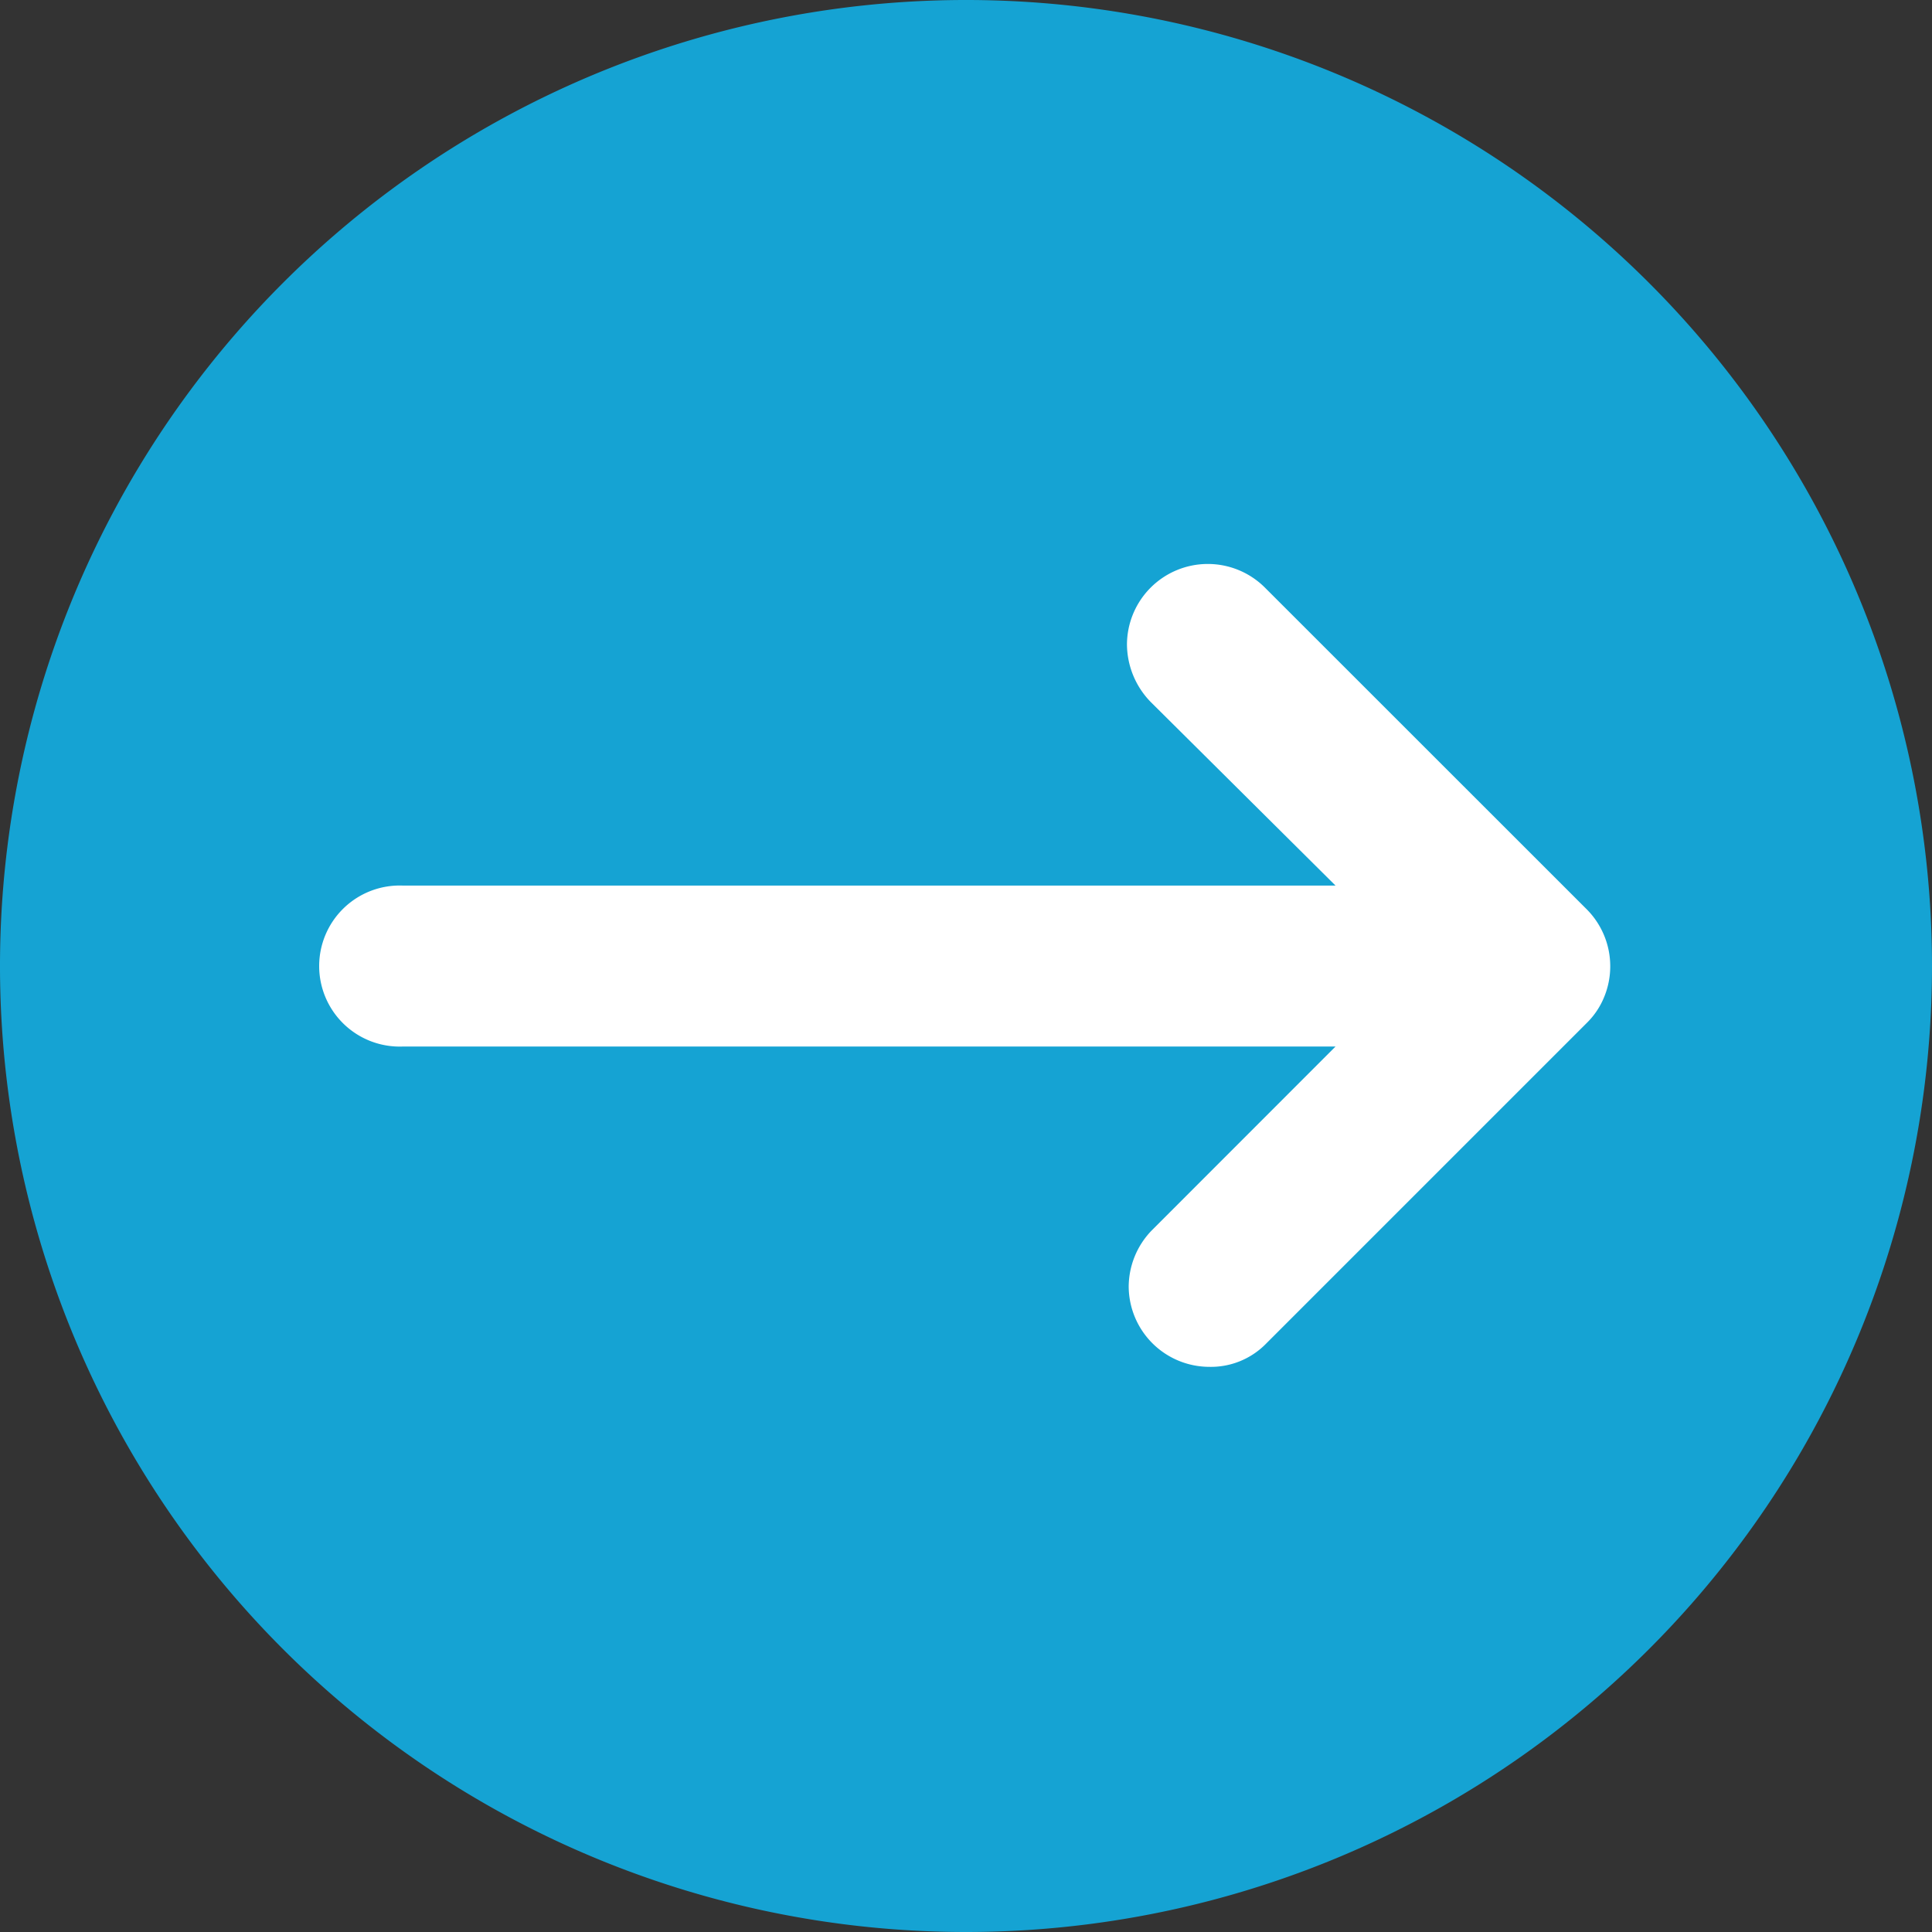
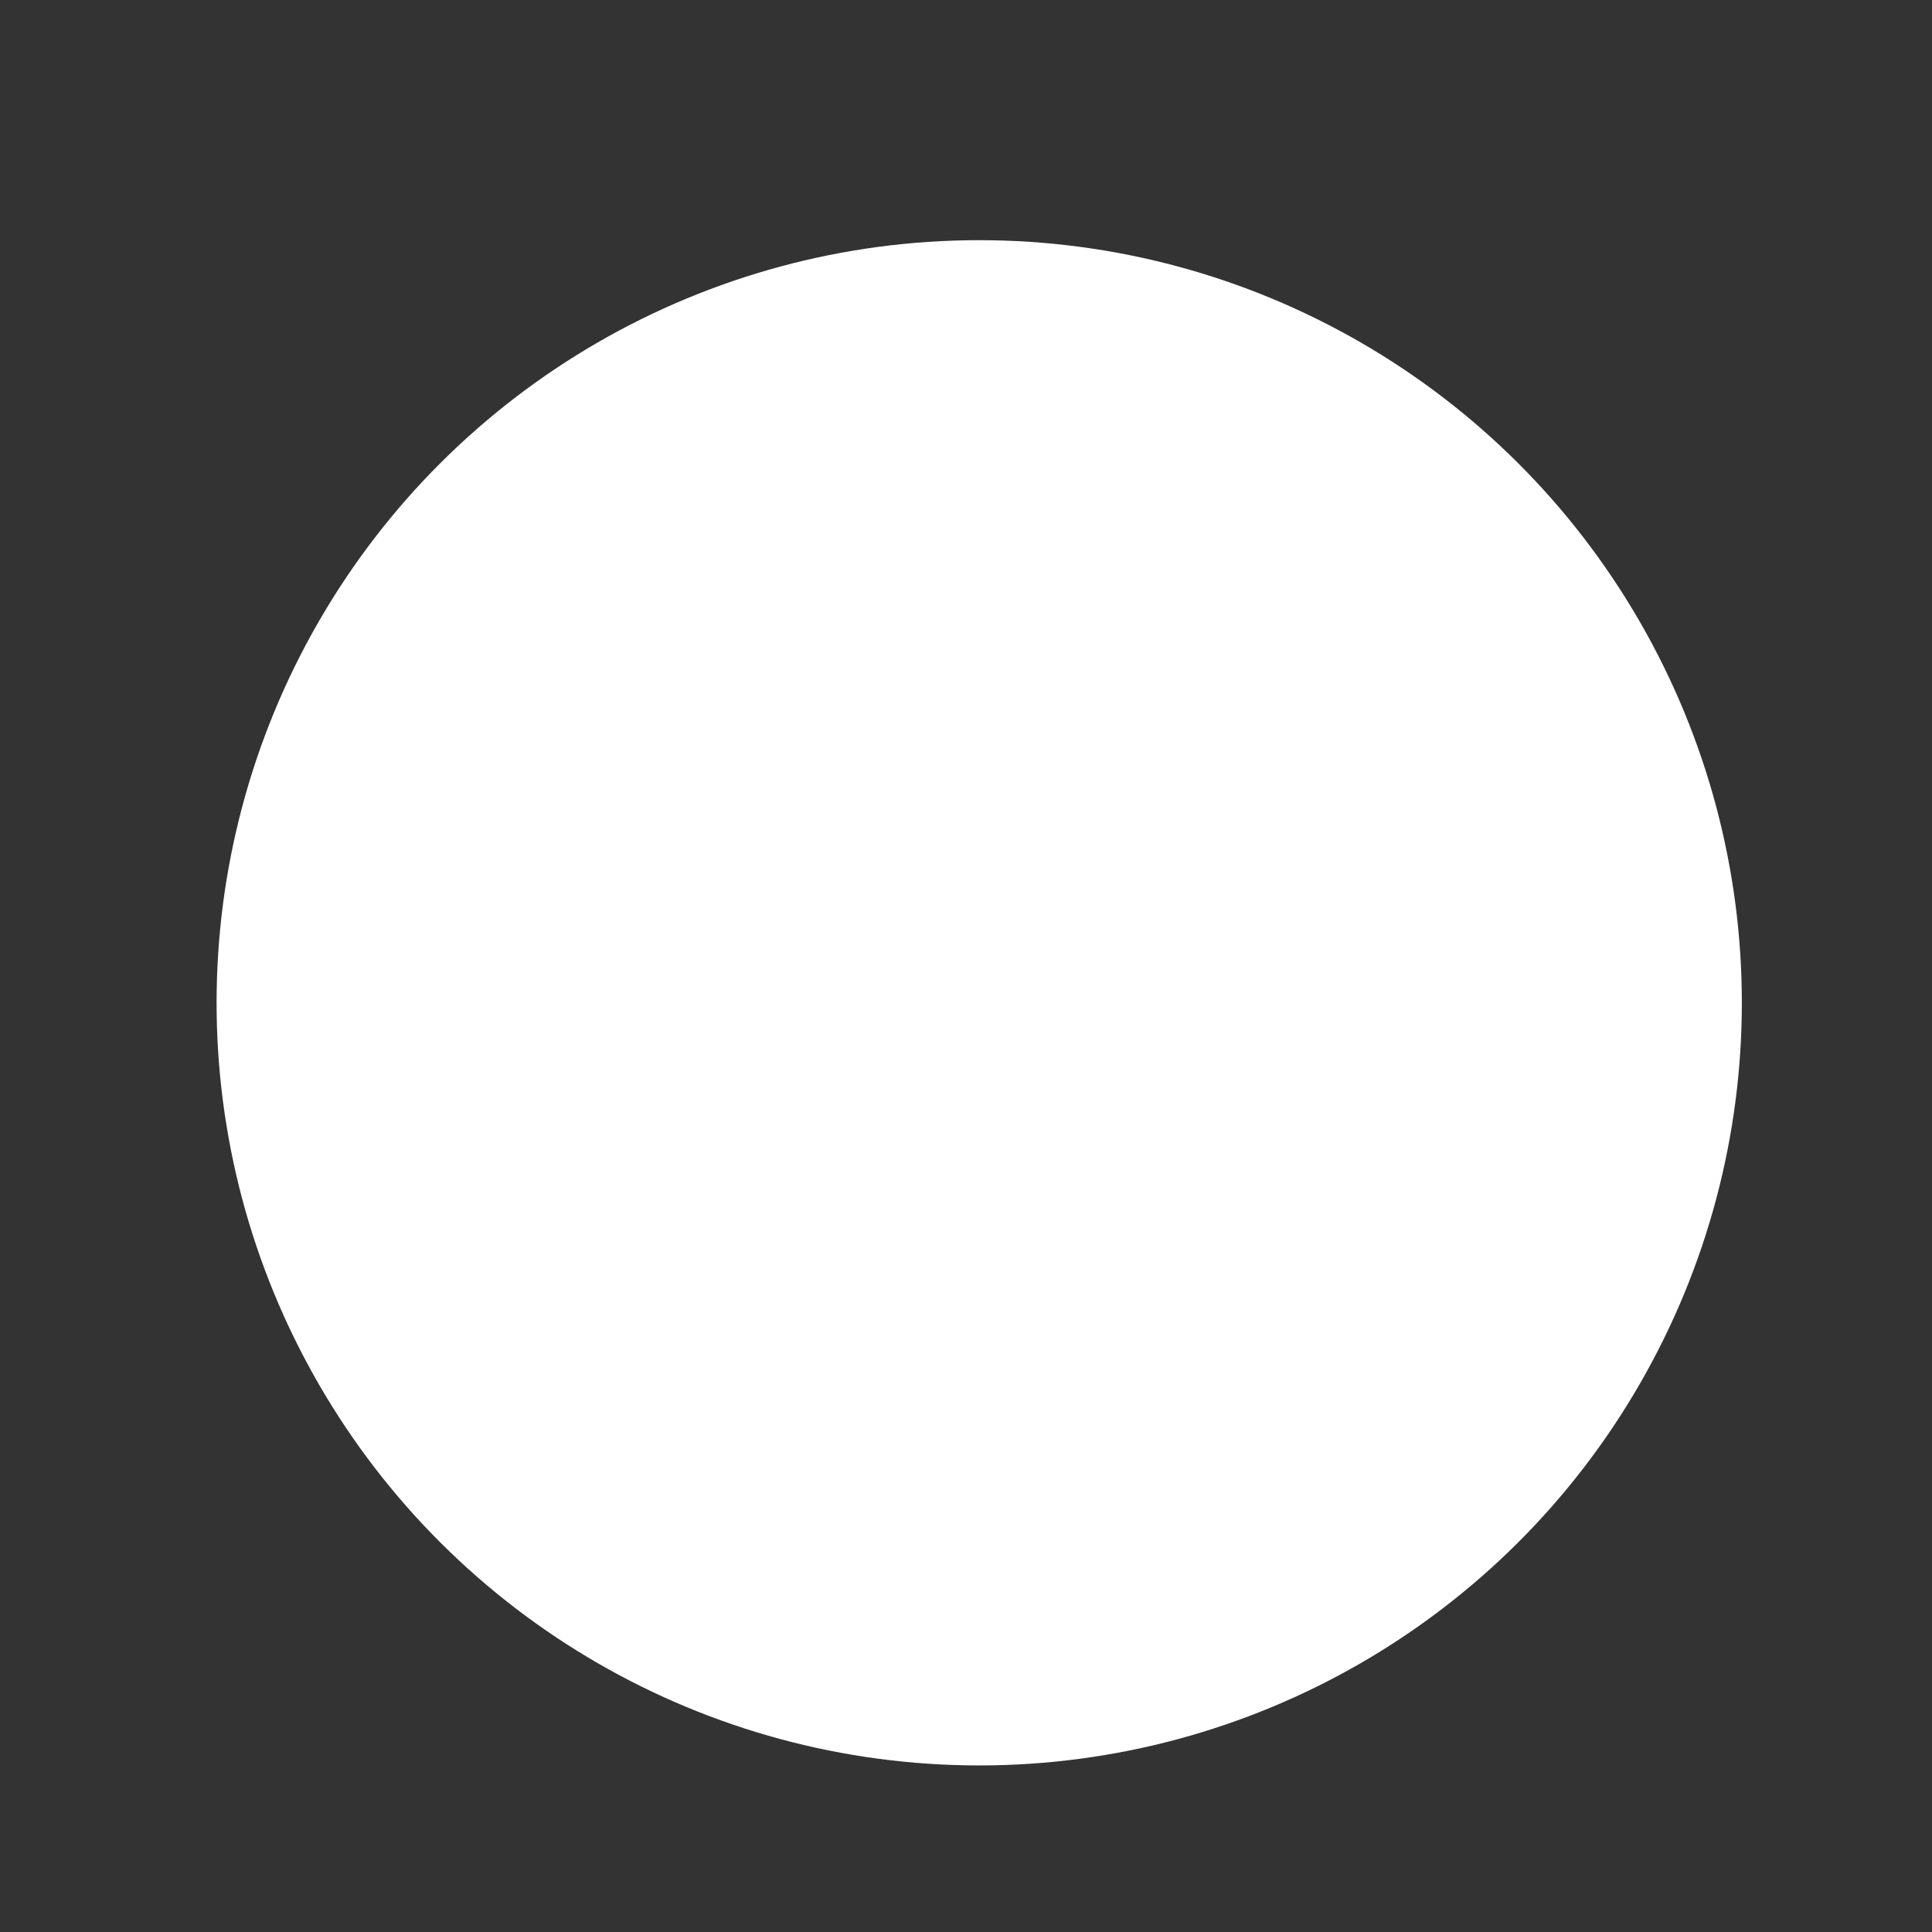
<svg xmlns="http://www.w3.org/2000/svg" width="19" height="19" viewBox="0 0 19 19">
  <rect x="0" y="0" width="19" height="19" fill="#333333" stroke="none" />
  <g id="Group_352" data-name="Group 352" transform="translate(1152.13 -1067.638) rotate(90)">
    <circle id="Ellipse_3" data-name="Ellipse 3" cx="7.5" cy="7.5" r="7.5" transform="translate(1070 1135)" fill="#fff" />
-     <path id="Path_26" data-name="Path 26" d="M9.5,0A9.5,9.5,0,1,0,19,9.5,9.5,9.5,0,0,0,9.5,0Zm3.151,7.9a.8.8,0,0,1-.546-.222L10.292,5.866v9.175a.792.792,0,1,1-1.583,0V5.866L6.9,7.687a.818.818,0,0,1-.562.23.795.795,0,0,1-.562-1.354L8.938,3.4A.794.794,0,0,1,9.8,3.222a.756.756,0,0,1,.261.174l3.167,3.167a.758.758,0,0,1,.214.546A.794.794,0,0,1,12.651,7.9Z" transform="translate(1067.638 1133.13)" fill="#15a3d3" />
  </g>
</svg>